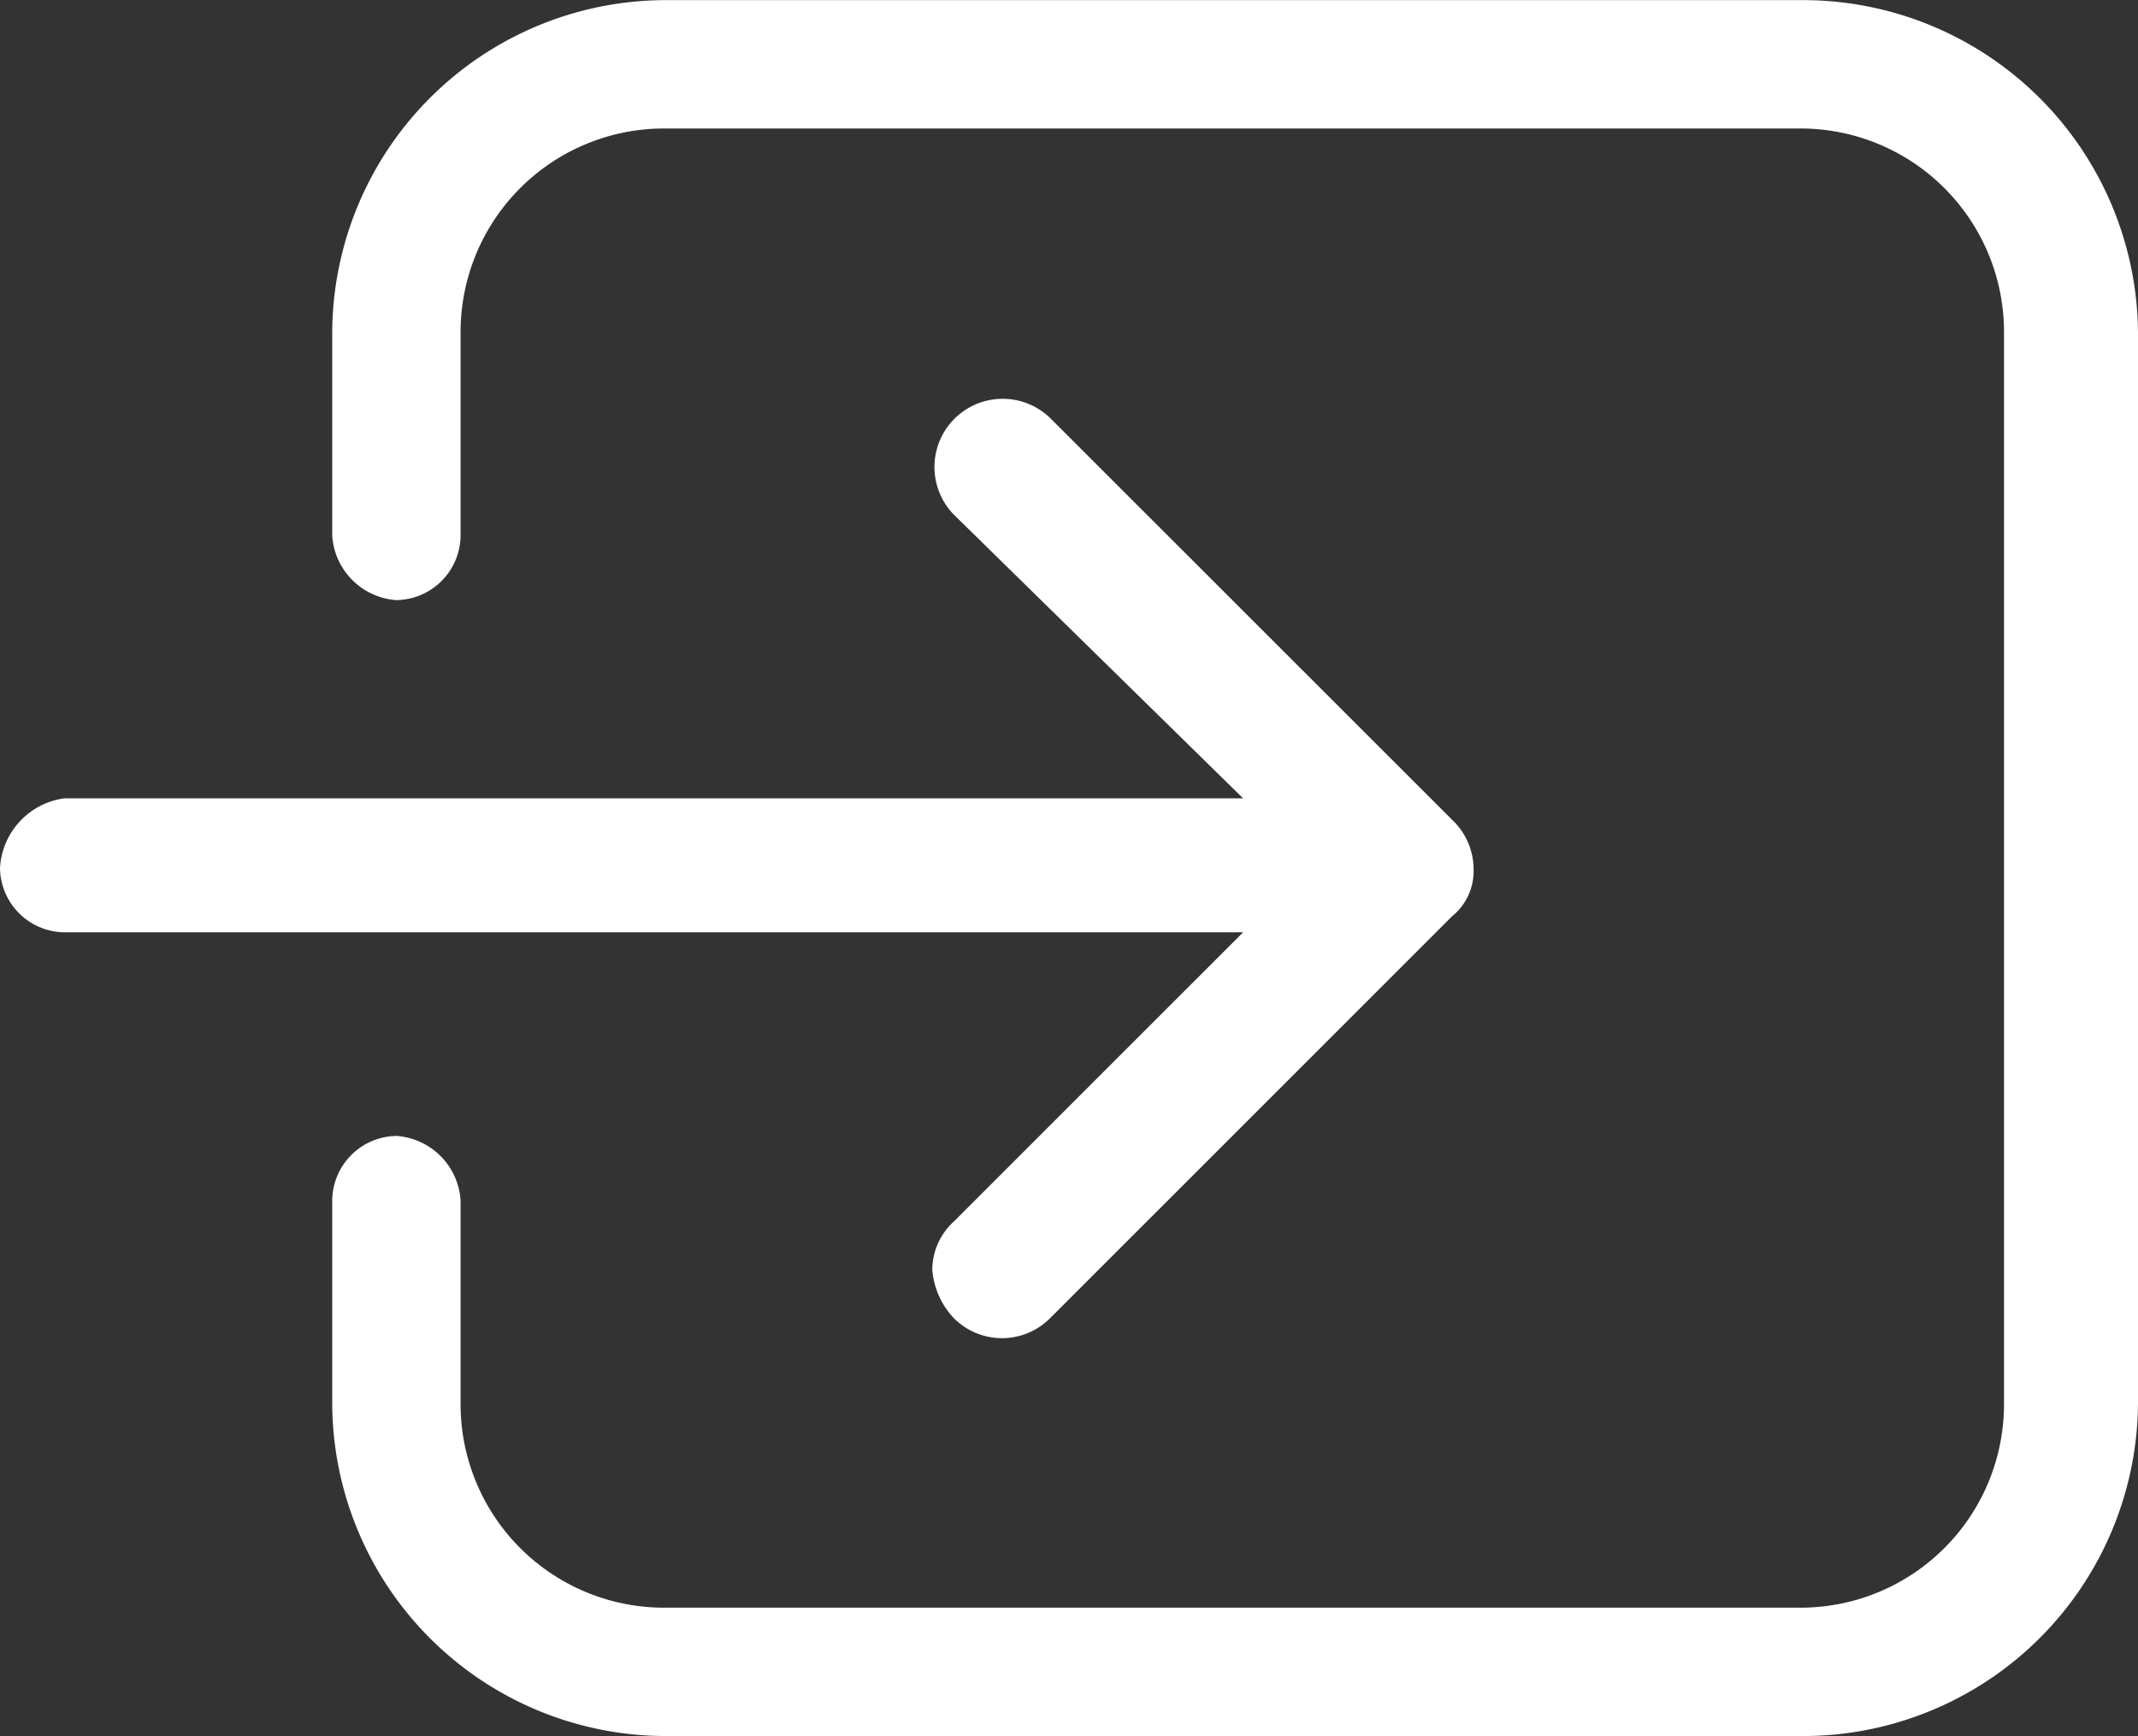
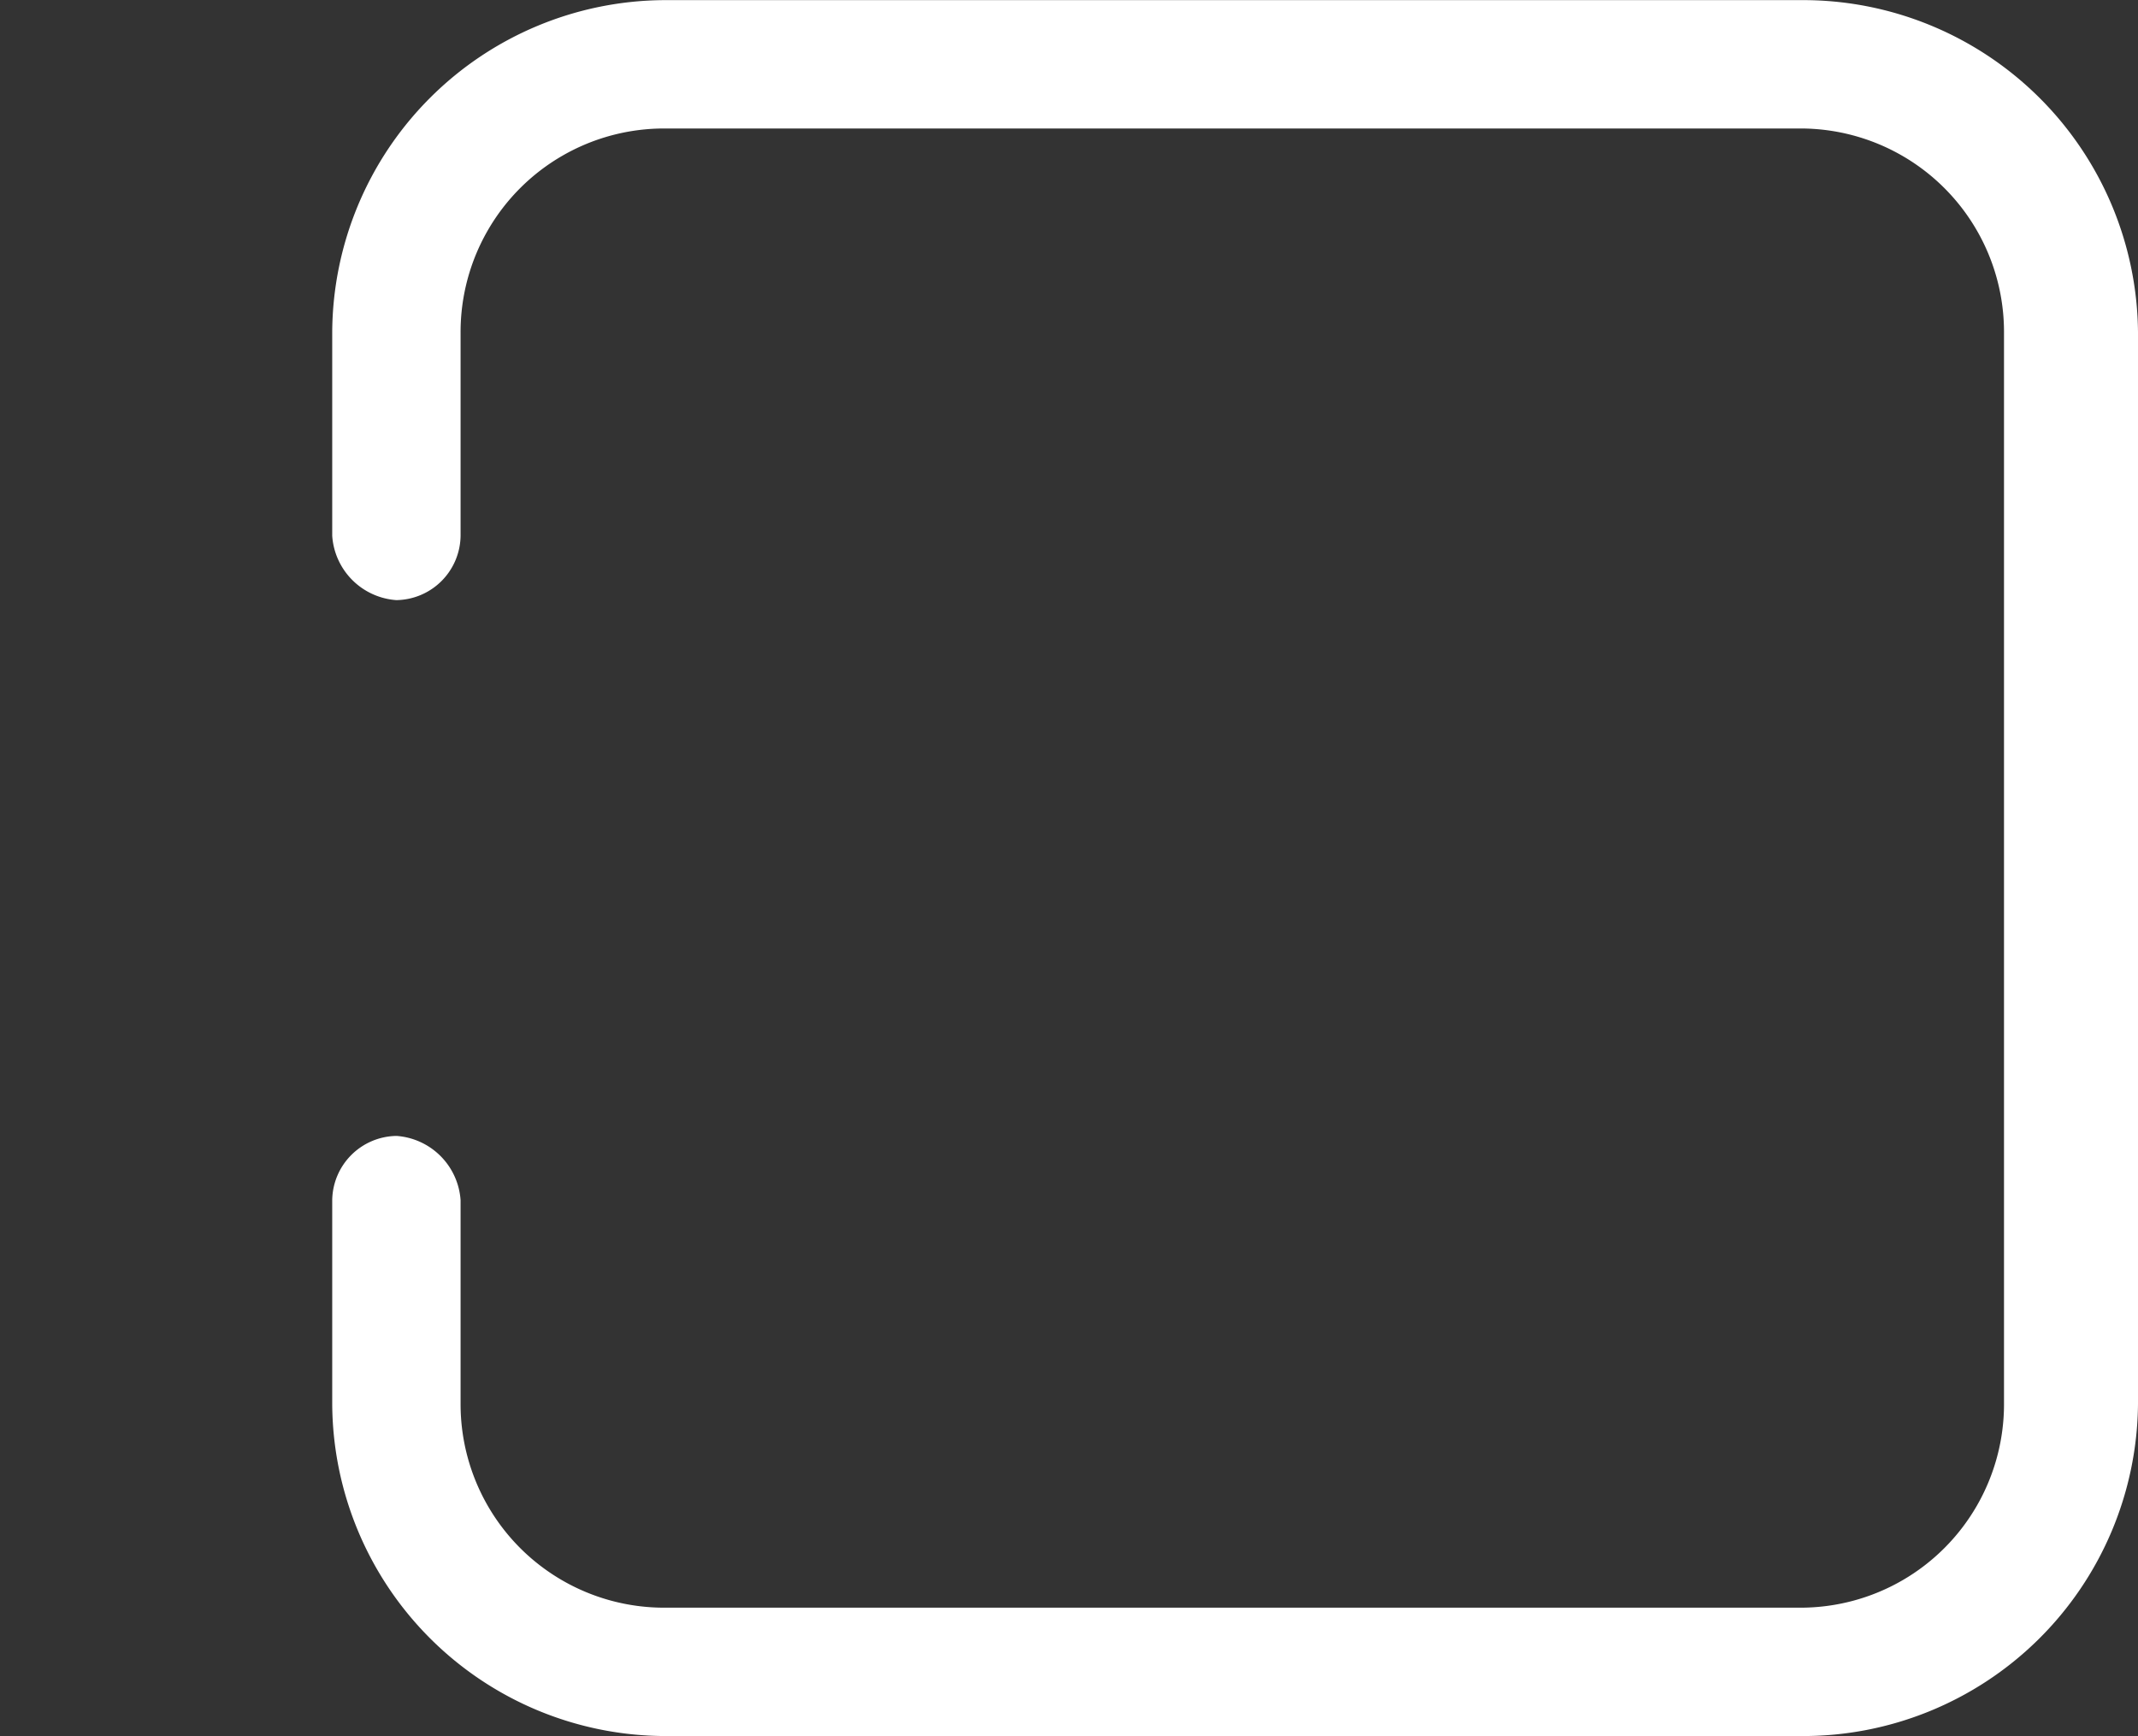
<svg xmlns="http://www.w3.org/2000/svg" width="34.977" height="28.402" viewBox="0 0 34.977 28.402">
  <rect x="0" y="0" width="34.977" height="28.402" fill="#333333" stroke="none" />
  <g id="open_menu_icon" transform="translate(0 28.402) rotate(-90)">
-     <path id="Path_12919" data-name="Path 12919" d="M13.478,15.6a1.116,1.116,0,0,1,1.578,1.578L8.481,23.756a1.111,1.111,0,0,1-.789.351.952.952,0,0,1-.789-.351L.329,17.181a1.111,1.111,0,0,1,0-1.578,1.306,1.306,0,0,1,.789-.351,1.071,1.071,0,0,1,.789.351L6.64,20.337V1.052A1.066,1.066,0,0,1,7.692,0a1.218,1.218,0,0,1,1.14,1.052V20.337Z" transform="translate(6.509)" fill="#fff" />
    <path id="Path_12920" data-name="Path 12920" d="M22.967,29.542H5.435A5.481,5.481,0,0,1,0,24.019V5.435A5.462,5.462,0,0,1,5.435,0H8.766A1.066,1.066,0,0,1,9.818,1.052,1.131,1.131,0,0,1,8.766,2.1H5.435A3.33,3.33,0,0,0,2.1,5.435V24.019A3.33,3.33,0,0,0,5.435,27.35H22.967A3.33,3.33,0,0,0,26.3,24.019V5.435A3.33,3.33,0,0,0,22.967,2.1H19.636a1.066,1.066,0,0,1-1.052-1.052A1.131,1.131,0,0,1,19.636,0h3.331A5.462,5.462,0,0,1,28.4,5.435V24.019A5.481,5.481,0,0,1,22.967,29.542Z" transform="translate(0 5.435)" fill="#fff" />
  </g>
</svg>